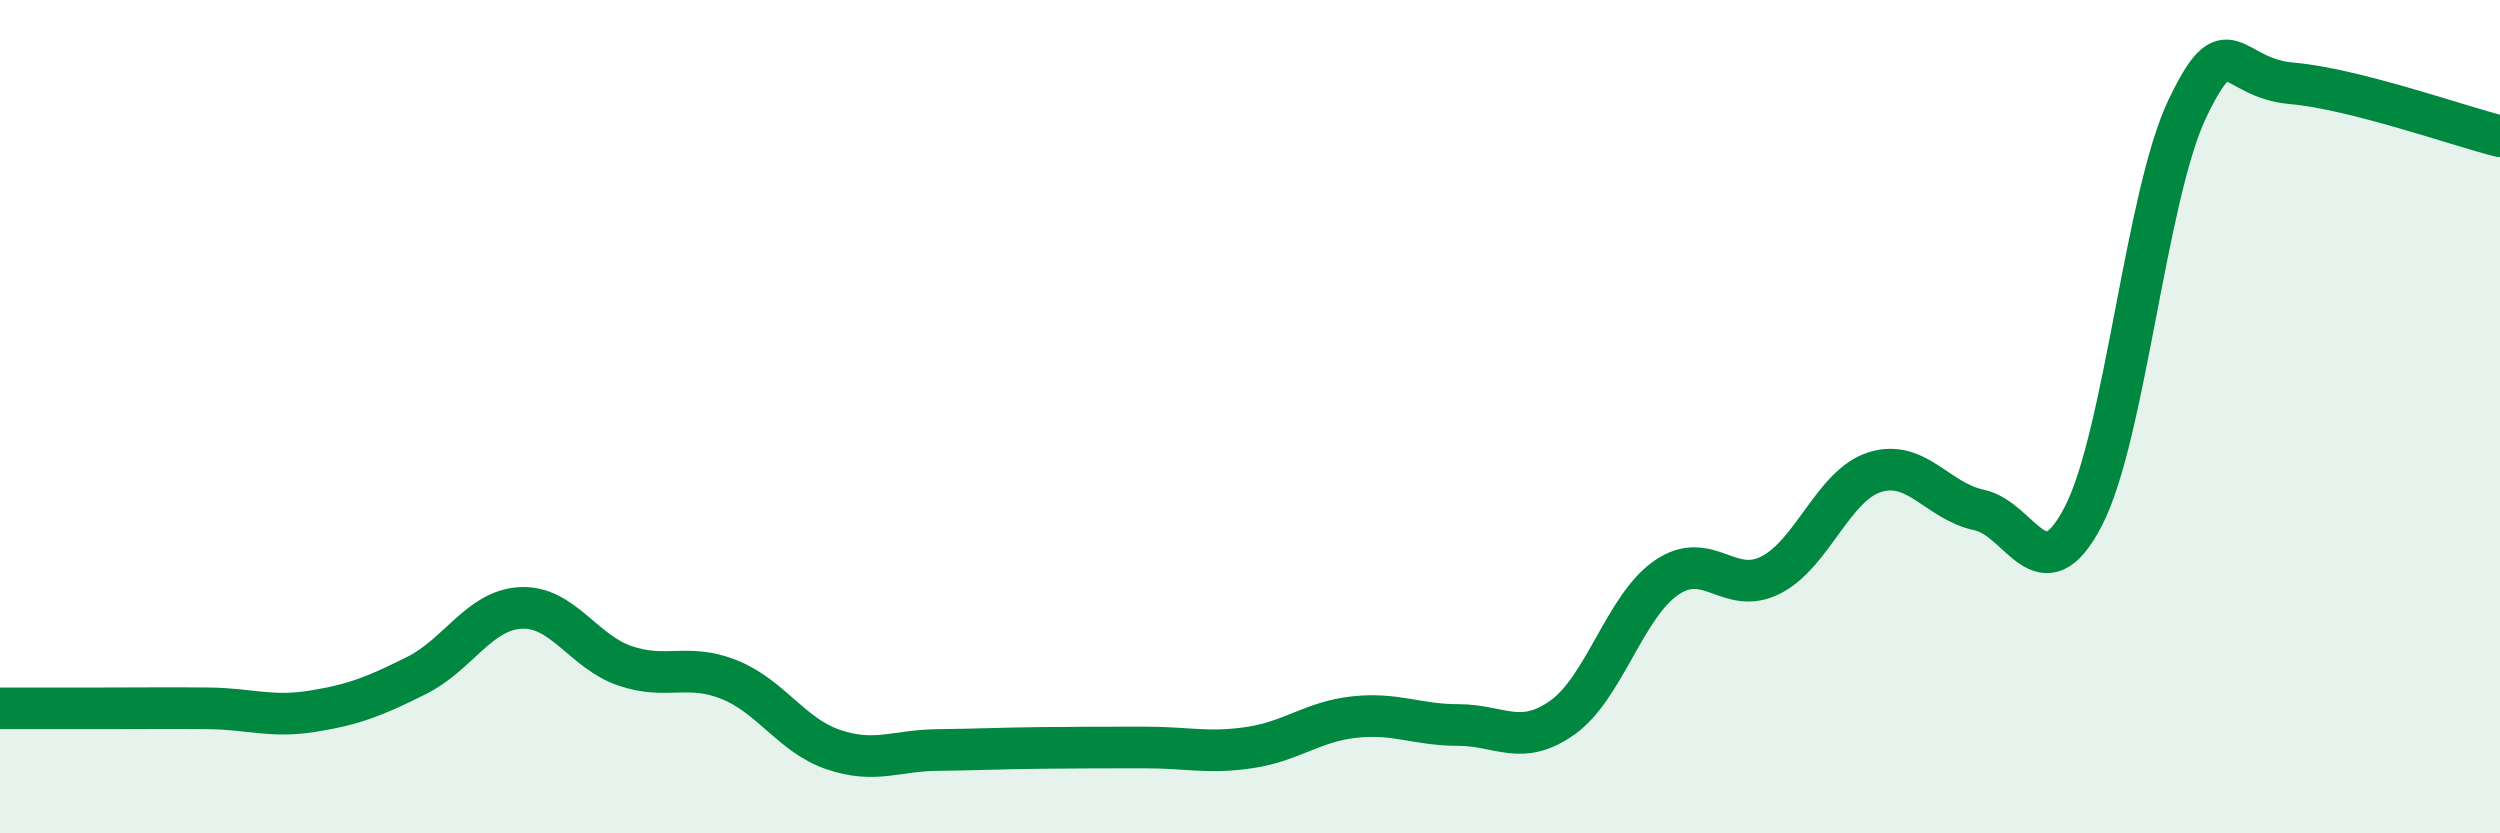
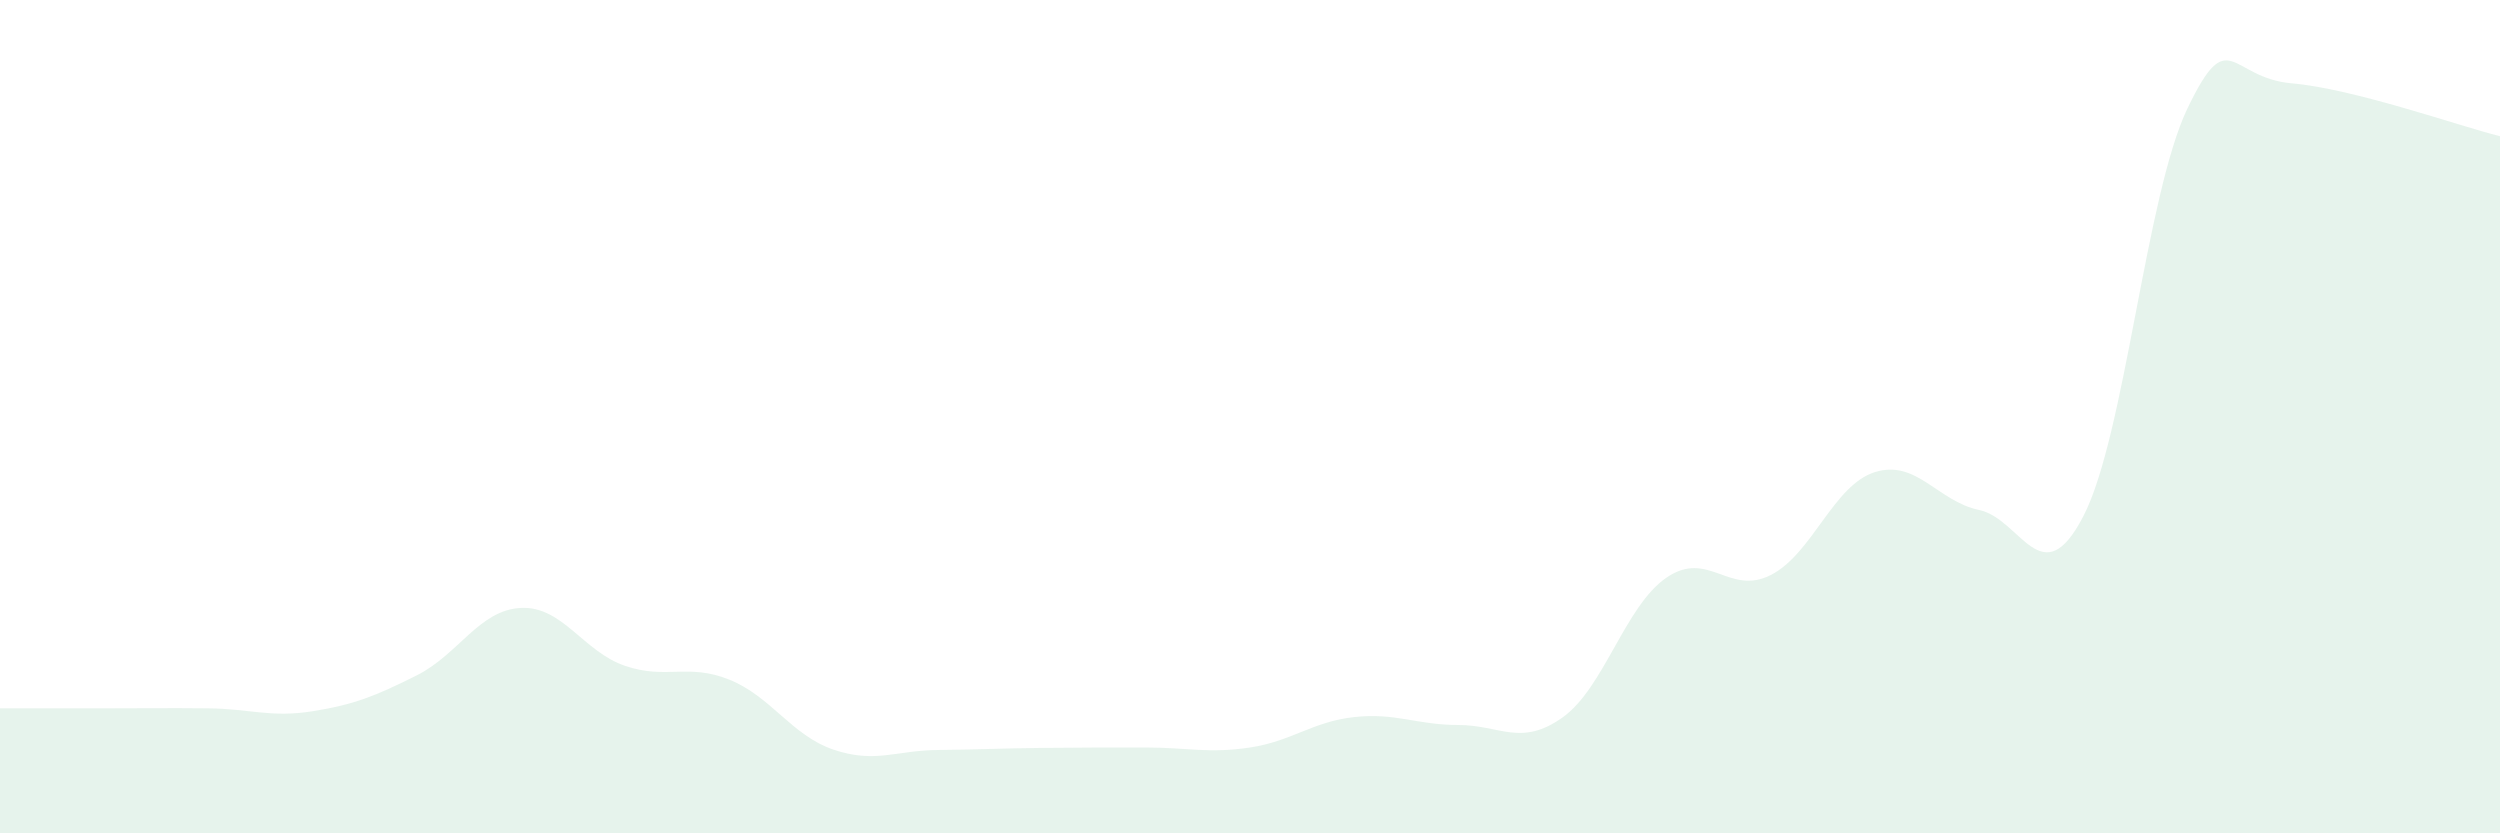
<svg xmlns="http://www.w3.org/2000/svg" width="60" height="20" viewBox="0 0 60 20">
  <path d="M 0,17 C 0.5,17 1.5,17 2.5,17 C 3.5,17 4,16.99 5,17 C 6,17.01 6.5,17.23 7.5,17.07 C 8.5,16.91 9,16.71 10,16.21 C 11,15.71 11.5,14.64 12.5,14.59 C 13.5,14.54 14,15.64 15,15.98 C 16,16.32 16.5,15.91 17.5,16.31 C 18.5,16.71 19,17.65 20,17.99 C 21,18.33 21.5,18.01 22.5,18 C 23.5,17.99 24,17.96 25,17.95 C 26,17.94 26.5,17.94 27.5,17.94 C 28.5,17.94 29,18.09 30,17.94 C 31,17.79 31.5,17.32 32.5,17.21 C 33.5,17.1 34,17.4 35,17.4 C 36,17.4 36.5,17.93 37.5,17.22 C 38.5,16.51 39,14.54 40,13.86 C 41,13.18 41.5,14.31 42.5,13.8 C 43.5,13.29 44,11.64 45,11.33 C 46,11.02 46.5,12.03 47.5,12.24 C 48.5,12.45 49,14.32 50,12.39 C 51,10.46 51.5,4.68 52.5,2.6 C 53.5,0.52 53.5,1.87 55,2 C 56.5,2.13 59,3.02 60,3.27L60 20L0 20Z" fill="#008740" opacity="0.1" stroke-linecap="round" stroke-linejoin="round" />
-   <path d="M 0,17 C 0.5,17 1.5,17 2.5,17 C 3.5,17 4,16.99 5,17 C 6,17.01 6.5,17.23 7.5,17.07 C 8.5,16.91 9,16.71 10,16.21 C 11,15.71 11.5,14.64 12.5,14.59 C 13.5,14.54 14,15.64 15,15.98 C 16,16.32 16.5,15.91 17.5,16.31 C 18.5,16.71 19,17.65 20,17.99 C 21,18.33 21.5,18.01 22.5,18 C 23.5,17.99 24,17.96 25,17.95 C 26,17.94 26.5,17.94 27.5,17.94 C 28.5,17.94 29,18.09 30,17.94 C 31,17.79 31.5,17.32 32.5,17.21 C 33.5,17.1 34,17.4 35,17.4 C 36,17.4 36.5,17.93 37.5,17.22 C 38.5,16.51 39,14.54 40,13.86 C 41,13.18 41.5,14.31 42.5,13.8 C 43.5,13.29 44,11.64 45,11.33 C 46,11.02 46.5,12.03 47.5,12.24 C 48.5,12.45 49,14.32 50,12.39 C 51,10.46 51.5,4.68 52.5,2.6 C 53.5,0.52 53.5,1.87 55,2 C 56.5,2.13 59,3.02 60,3.27" stroke="#008740" stroke-width="1" fill="none" stroke-linecap="round" stroke-linejoin="round" />
</svg>